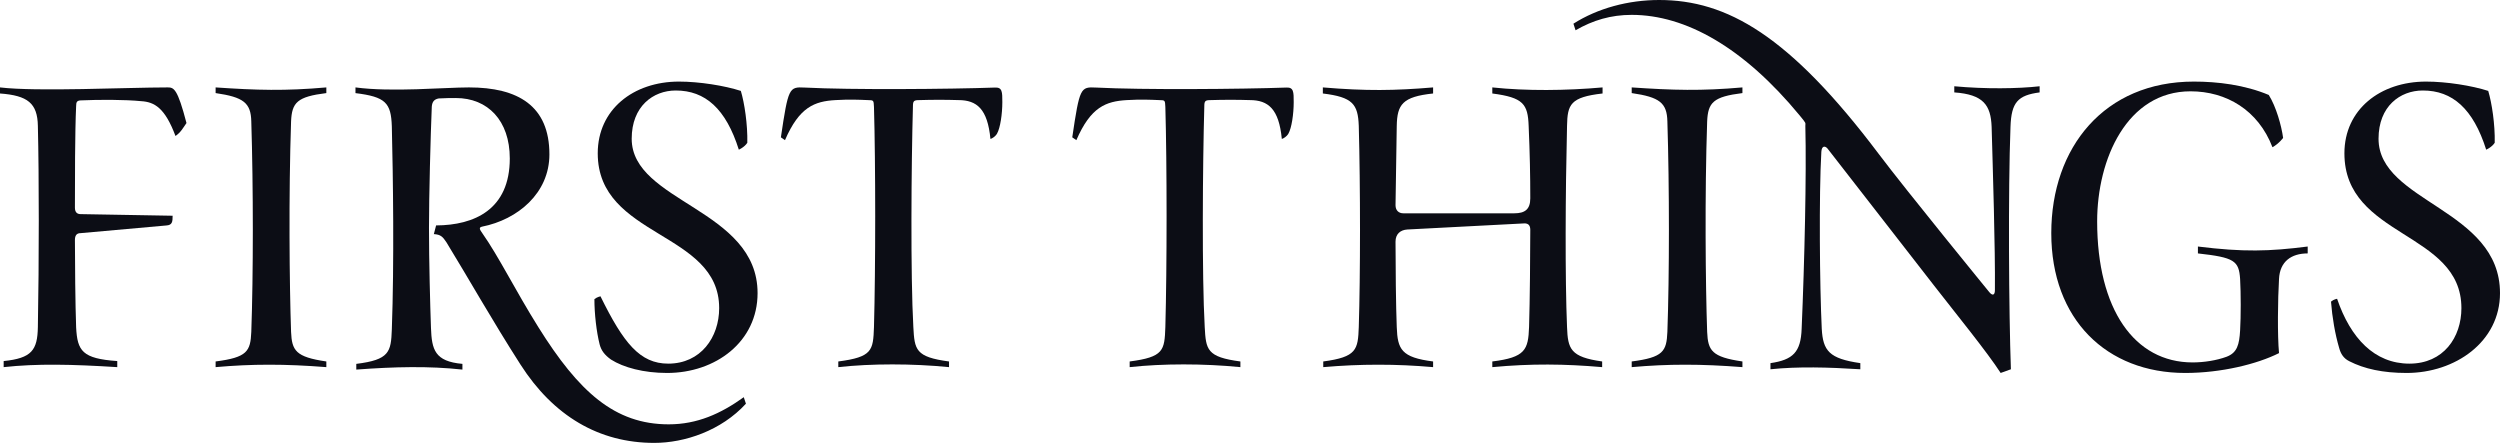
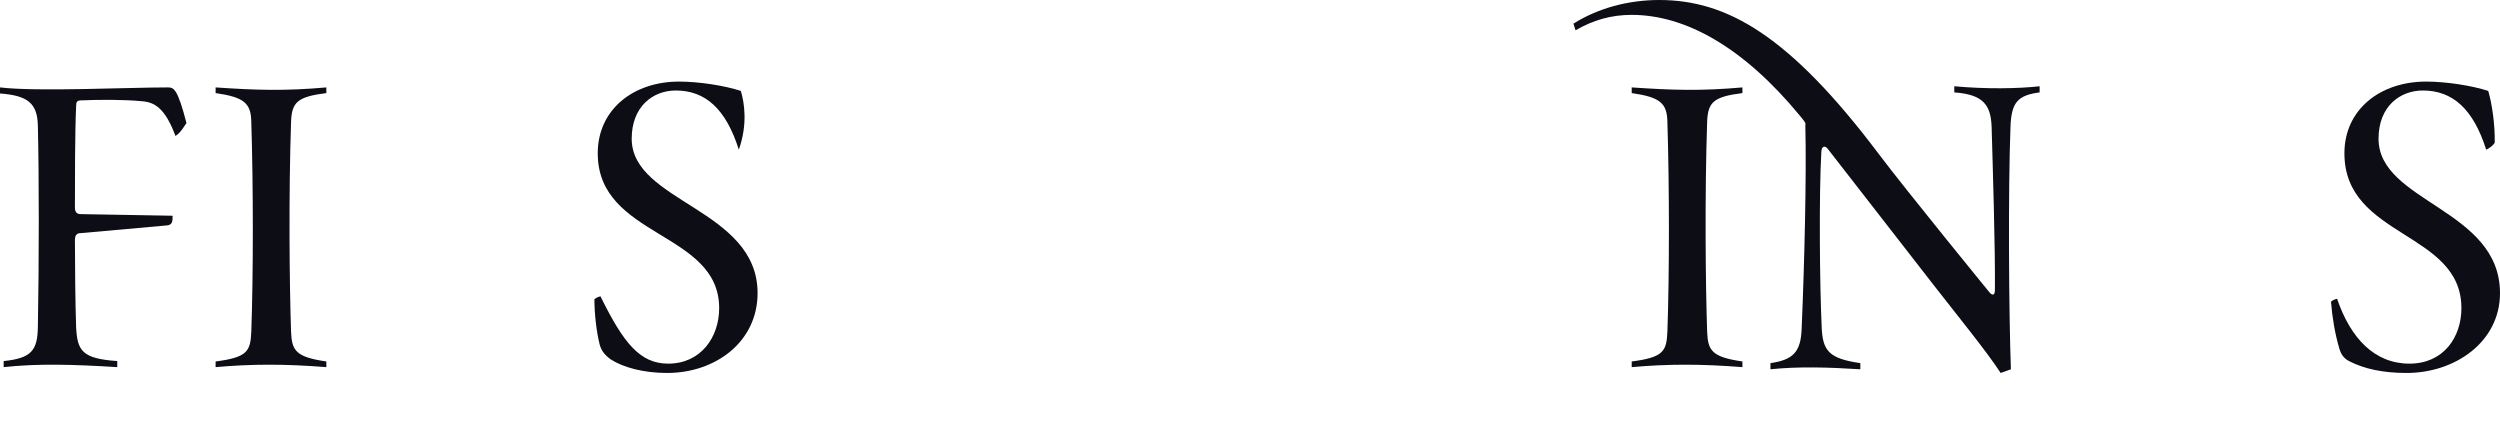
<svg xmlns="http://www.w3.org/2000/svg" width="429px" height="76px" viewBox="0 0 429 76" version="1.1">
  <title>first-things-logo</title>
  <g id="first-things-logo" stroke="none" stroke-width="1" fill="none" fill-rule="evenodd">
    <path d="M32,21.113 C30.463,15.209 29.834,15 28.786,15 C21.73,15 6.358,15.764 0,15 L0,16.042 C4.751,16.389 6.428,17.709 6.498,21.599 C6.707,30.282 6.707,44.731 6.498,56.123 C6.428,60.083 5.45,61.472 0.629,61.958 L0.629,63 C6.358,62.375 12.297,62.513 20.122,63 L20.122,61.958 C14.114,61.541 13.275,60.221 13.065,56.193 C12.926,52.511 12.856,44.87 12.856,41.188 C12.856,40.424 13.135,40.007 13.834,40.007 L28.576,38.688 C29.554,38.618 29.624,38.062 29.624,37.02 L13.834,36.743 C13.205,36.743 12.856,36.395 12.856,35.631 C12.856,31.394 12.856,22.502 13.065,18.195 C13.065,17.501 13.205,17.223 13.974,17.223 C16.978,17.084 21.449,17.084 24.244,17.362 C26.48,17.501 28.297,18.473 30.113,23.336 C31.022,22.71 31.371,22.016 32,21.113" id="Fill-1" fill="#0C0D15" />
    <path d="M56,62.027 C50.722,61.263 50.089,60.152 49.948,56.956 C49.667,48.898 49.526,33.339 49.948,20.835 C50.089,17.57 51.003,16.597 56,15.973 L56,15 C48.893,15.625 44.107,15.486 37,15 L37,15.973 C41.785,16.667 43.052,17.64 43.122,20.835 C43.474,32.158 43.474,47.093 43.122,56.956 C42.981,60.291 42.418,61.333 37,62.027 L37,63 C43.263,62.444 48.893,62.444 56,63 L56,62.027 Z" id="Fill-3" fill="#0C0D15" />
-     <path d="M164.471,17.177 C162.359,17.108 159.967,17.108 157.785,17.177 C156.8,17.177 156.659,17.316 156.659,18.288 C156.378,28.216 156.237,47.309 156.73,56.126 C156.941,60.014 157.082,61.264 162.852,62.028 L162.852,63 C156.518,62.375 149.552,62.375 143.852,63 L143.852,62.028 C149.693,61.264 149.833,60.154 149.974,56.126 C150.256,45.921 150.256,28.147 149.974,18.358 C149.903,17.247 149.974,17.177 148.918,17.177 C147.3,17.108 145.752,17.038 143.359,17.177 C139.77,17.385 137.166,18.358 134.703,24.05 L134,23.565 C135.267,15.025 135.407,14.886 138.081,15.025 C146.033,15.441 162.922,15.302 170.733,15.025 C172,14.956 172,15.789 172,17.524 C172,19.538 171.648,21.968 171.085,22.94 C170.804,23.426 170.241,23.773 169.96,23.842 C169.467,18.705 167.637,17.177 164.471,17.177" id="Fill-5" fill="#0C0D15" />
-     <path d="M214.471,17.177 C212.359,17.108 209.967,17.108 207.785,17.177 C206.8,17.177 206.659,17.316 206.659,18.288 C206.378,28.216 206.237,47.309 206.73,56.126 C206.941,60.014 207.082,61.264 212.852,62.028 L212.852,63 C206.518,62.375 199.552,62.375 193.852,63 L193.852,62.028 C199.693,61.264 199.833,60.154 199.974,56.126 C200.256,45.921 200.256,28.147 199.974,18.358 C199.904,17.247 199.974,17.177 198.918,17.177 C197.3,17.108 195.752,17.038 193.359,17.177 C189.77,17.385 187.166,18.358 184.703,24.05 L184,23.565 C185.267,15.025 185.407,14.886 188.081,15.025 C196.033,15.441 212.922,15.302 220.734,15.025 C222,14.956 222,15.789 222,17.524 C222,19.538 221.648,21.968 221.085,22.94 C220.804,23.426 220.241,23.773 219.96,23.842 C219.467,18.705 217.637,17.177 214.471,17.177" id="Fill-7" fill="#0C0D15" />
-     <path d="M275,15 C268.764,15.556 261.897,15.625 256.08,15 L256.08,16.042 C261.406,16.736 262.177,17.848 262.317,21.599 C262.527,26.462 262.597,30.213 262.597,34.033 C262.597,35.909 261.686,36.603 259.864,36.603 L240.804,36.603 C240.034,36.603 239.472,36.117 239.472,35.215 L239.683,21.599 C239.753,17.918 240.664,16.597 245.92,16.042 L245.92,15 C239.333,15.556 234.427,15.625 227,15 L227,16.042 C232.115,16.667 233.026,17.848 233.166,21.599 C233.447,32.019 233.447,47.301 233.166,56.123 C233.026,60.013 232.816,61.264 227.07,62.027 L227.07,63 C233.447,62.444 239.613,62.444 245.92,63 L245.92,62.027 C240.454,61.333 239.823,59.944 239.683,56.123 C239.543,52.719 239.472,45.426 239.472,41.466 C239.472,40.146 240.314,39.452 241.505,39.382 L261.476,38.34 C262.387,38.27 262.597,38.826 262.597,39.452 C262.597,43.342 262.527,51.747 262.387,56.123 C262.247,60.013 261.756,61.333 256.08,62.027 L256.08,63 C262.807,62.375 268.483,62.444 274.93,63 L274.93,62.027 C269.464,61.264 269.043,59.874 268.903,56.123 C268.553,47.649 268.624,33.2 268.903,21.599 C268.974,17.918 269.464,16.667 275,16.042 L275,15 Z" id="Fill-9" fill="#0C0D15" />
    <path d="M299,62.027 C293.722,61.263 293.089,60.152 292.948,56.956 C292.667,48.898 292.526,33.339 292.948,20.835 C293.089,17.57 294.003,16.597 299,15.973 L299,15 C291.892,15.625 287.107,15.486 280,15 L280,15.973 C284.785,16.667 286.052,17.64 286.122,20.835 C286.474,32.158 286.474,47.093 286.122,56.956 C285.981,60.291 285.418,61.333 280,62.027 L280,63 C286.263,62.444 291.892,62.444 299,63 L299,62.027 Z" id="Fill-11" fill="#0C0D15" />
    <path d="M350,14.803 C346.269,15.225 340.706,15.295 335.355,14.803 L335.355,15.857 C340.354,16.209 341.622,18.036 341.763,21.761 C341.973,29.211 342.396,42.635 342.326,49.803 C342.326,50.647 341.903,50.857 341.269,50.014 C341.269,50.014 327.118,32.698 322.412,26.446 C307.04,6.031 296.32,-0 284.704,-0 C279.421,-0 274.148,1.42 270,4.065 L270.366,5.196 C273.35,3.469 276.432,2.551 279.999,2.551 C289.261,2.551 299.204,8.148 308.812,19.797 C310.041,21.286 309.785,21.004 309.797,21.62 C310.008,29.984 309.656,44.884 309.163,56.41 C309.022,60.416 307.685,61.751 303.812,62.313 L303.812,63.367 C308.53,62.876 313.74,63.016 319.232,63.367 L319.232,62.313 C313.881,61.54 312.824,60.205 312.613,56.41 C312.261,49.17 312.12,33.287 312.543,26.048 C312.613,24.994 313.177,24.994 313.599,25.486 L331.905,49.03 C335.567,53.739 341.058,60.486 343.312,64 L345.071,63.367 C344.72,53.81 344.579,32.655 345.001,21.761 C345.142,17.544 346.269,16.349 350,15.857 L350,14.803 Z" id="Fill-13" fill="#0C0D15" />
-     <path d="M396,42.303 C389.464,43.138 384.965,43.277 377.163,42.303 L377.163,43.486 C383.419,44.181 384.192,44.738 384.403,47.867 C384.543,50.37 384.543,54.264 384.403,56.699 C384.262,59.132 383.911,60.523 382.083,61.218 C380.396,61.844 378.217,62.192 376.25,62.192 C366.269,62.192 359.872,53.082 359.872,37.992 C359.872,27.283 365.003,15.669 375.898,15.669 C382.013,15.669 387.496,18.868 389.955,25.266 C391.08,24.64 391.783,23.666 391.783,23.666 C391.502,21.58 390.588,18.312 389.323,16.295 C385.176,14.556 380.537,14 376.46,14 C361.137,14 352,25.266 352,40.009 C352,54.821 361.489,64 374.984,64 C381.17,64 387.355,62.47 391.08,60.593 C390.799,57.602 390.869,51.344 391.08,47.867 C391.22,44.877 393.188,43.486 396,43.486 L396,42.303 Z" id="Fill-16" fill="#0C0D15" />
    <path d="M429,50.301 C429,35.836 408.157,34.723 408.157,23.805 C408.157,18.242 411.851,15.53 415.755,15.53 C420.844,15.53 424.399,18.659 426.63,25.683 C426.63,25.683 427.606,25.266 428.094,24.5 C428.164,21.371 427.606,17.685 426.979,15.599 C424.19,14.695 419.798,14 416.313,14 C408.435,14 402.301,18.798 402.301,26.309 C402.301,40.843 422.377,39.66 422.377,52.873 C422.377,57.88 419.31,62.401 413.454,62.401 C407.459,62.401 403.346,58.019 401.046,51.274 C401.046,51.274 400.488,51.343 400,51.761 C400.209,54.473 400.697,57.324 401.394,59.688 C401.673,60.732 402.161,61.497 403.137,61.984 C405.716,63.305 408.923,64 412.966,64 C421.332,64 429,58.646 429,50.301" id="Fill-18" fill="#0C0D15" />
-     <path d="M130,50.301 C130,35.836 108.399,34.723 108.399,23.805 C108.399,18.242 112.076,15.53 115.961,15.53 C121.025,15.53 124.563,18.659 126.783,25.683 C126.783,25.683 127.754,25.266 128.239,24.5 C128.309,21.371 127.754,17.685 127.129,15.599 C124.355,14.695 119.984,14 116.516,14 C108.677,14 102.572,18.798 102.572,26.309 C102.572,40.843 123.41,39.66 123.41,52.873 C123.41,57.88 120.251,62.401 114.669,62.401 C109.82,62.401 106.987,58.878 103.041,50.844 C103.041,50.844 102.436,50.976 102,51.331 C102,53.834 102.35,56.932 102.899,59.102 C103.177,60.145 103.724,60.892 104.849,61.701 C106.987,63.062 110.451,64 114.474,64 C122.799,64 130,58.646 130,50.301" id="Fill-21" fill="#0C0D15" />
-     <path d="M128,69.274 L127.63,68.158 C123.683,70.994 119.643,72.816 114.748,72.816 C105.461,72.816 99.308,67.218 92.394,56.16 C88.311,49.629 85.634,44.102 82.771,40.025 C82.362,39.443 82.084,39.035 82.714,38.895 C88.843,37.683 94.278,33.149 94.278,26.492 C94.278,18.153 88.881,15 80.472,15 C76.267,15 67.237,15.841 61,15 L61,15.981 C66.186,16.611 67.096,17.663 67.237,21.657 C67.447,30.206 67.657,45.062 67.237,56.554 C67.096,60.408 66.816,61.74 61.14,62.44 L61.14,63.421 C67.727,62.931 73.604,62.791 79.351,63.421 L79.351,62.44 C74.585,62.02 74.095,59.988 73.955,56.274 C73.815,52.28 73.614,44.908 73.614,39.079 C73.614,33.736 73.885,23.269 74.095,18.293 C74.165,17.452 74.516,17.032 75.286,16.892 C76.407,16.822 77.459,16.822 78.229,16.822 C83.695,16.822 87.48,20.676 87.48,27.193 C87.48,35.973 81.381,38.652 74.836,38.682 L74.448,40.172 C75.636,40.247 75.967,40.623 76.612,41.586 C80.311,47.615 84.388,54.865 89.318,62.56 C94.971,71.382 102.777,76 112.265,76 C117.504,76 123.77,73.898 128,69.274" id="Fill-23" fill="#0C0D15" />
+     <path d="M130,50.301 C130,35.836 108.399,34.723 108.399,23.805 C108.399,18.242 112.076,15.53 115.961,15.53 C121.025,15.53 124.563,18.659 126.783,25.683 C128.309,21.371 127.754,17.685 127.129,15.599 C124.355,14.695 119.984,14 116.516,14 C108.677,14 102.572,18.798 102.572,26.309 C102.572,40.843 123.41,39.66 123.41,52.873 C123.41,57.88 120.251,62.401 114.669,62.401 C109.82,62.401 106.987,58.878 103.041,50.844 C103.041,50.844 102.436,50.976 102,51.331 C102,53.834 102.35,56.932 102.899,59.102 C103.177,60.145 103.724,60.892 104.849,61.701 C106.987,63.062 110.451,64 114.474,64 C122.799,64 130,58.646 130,50.301" id="Fill-21" fill="#0C0D15" />
  </g>
</svg>